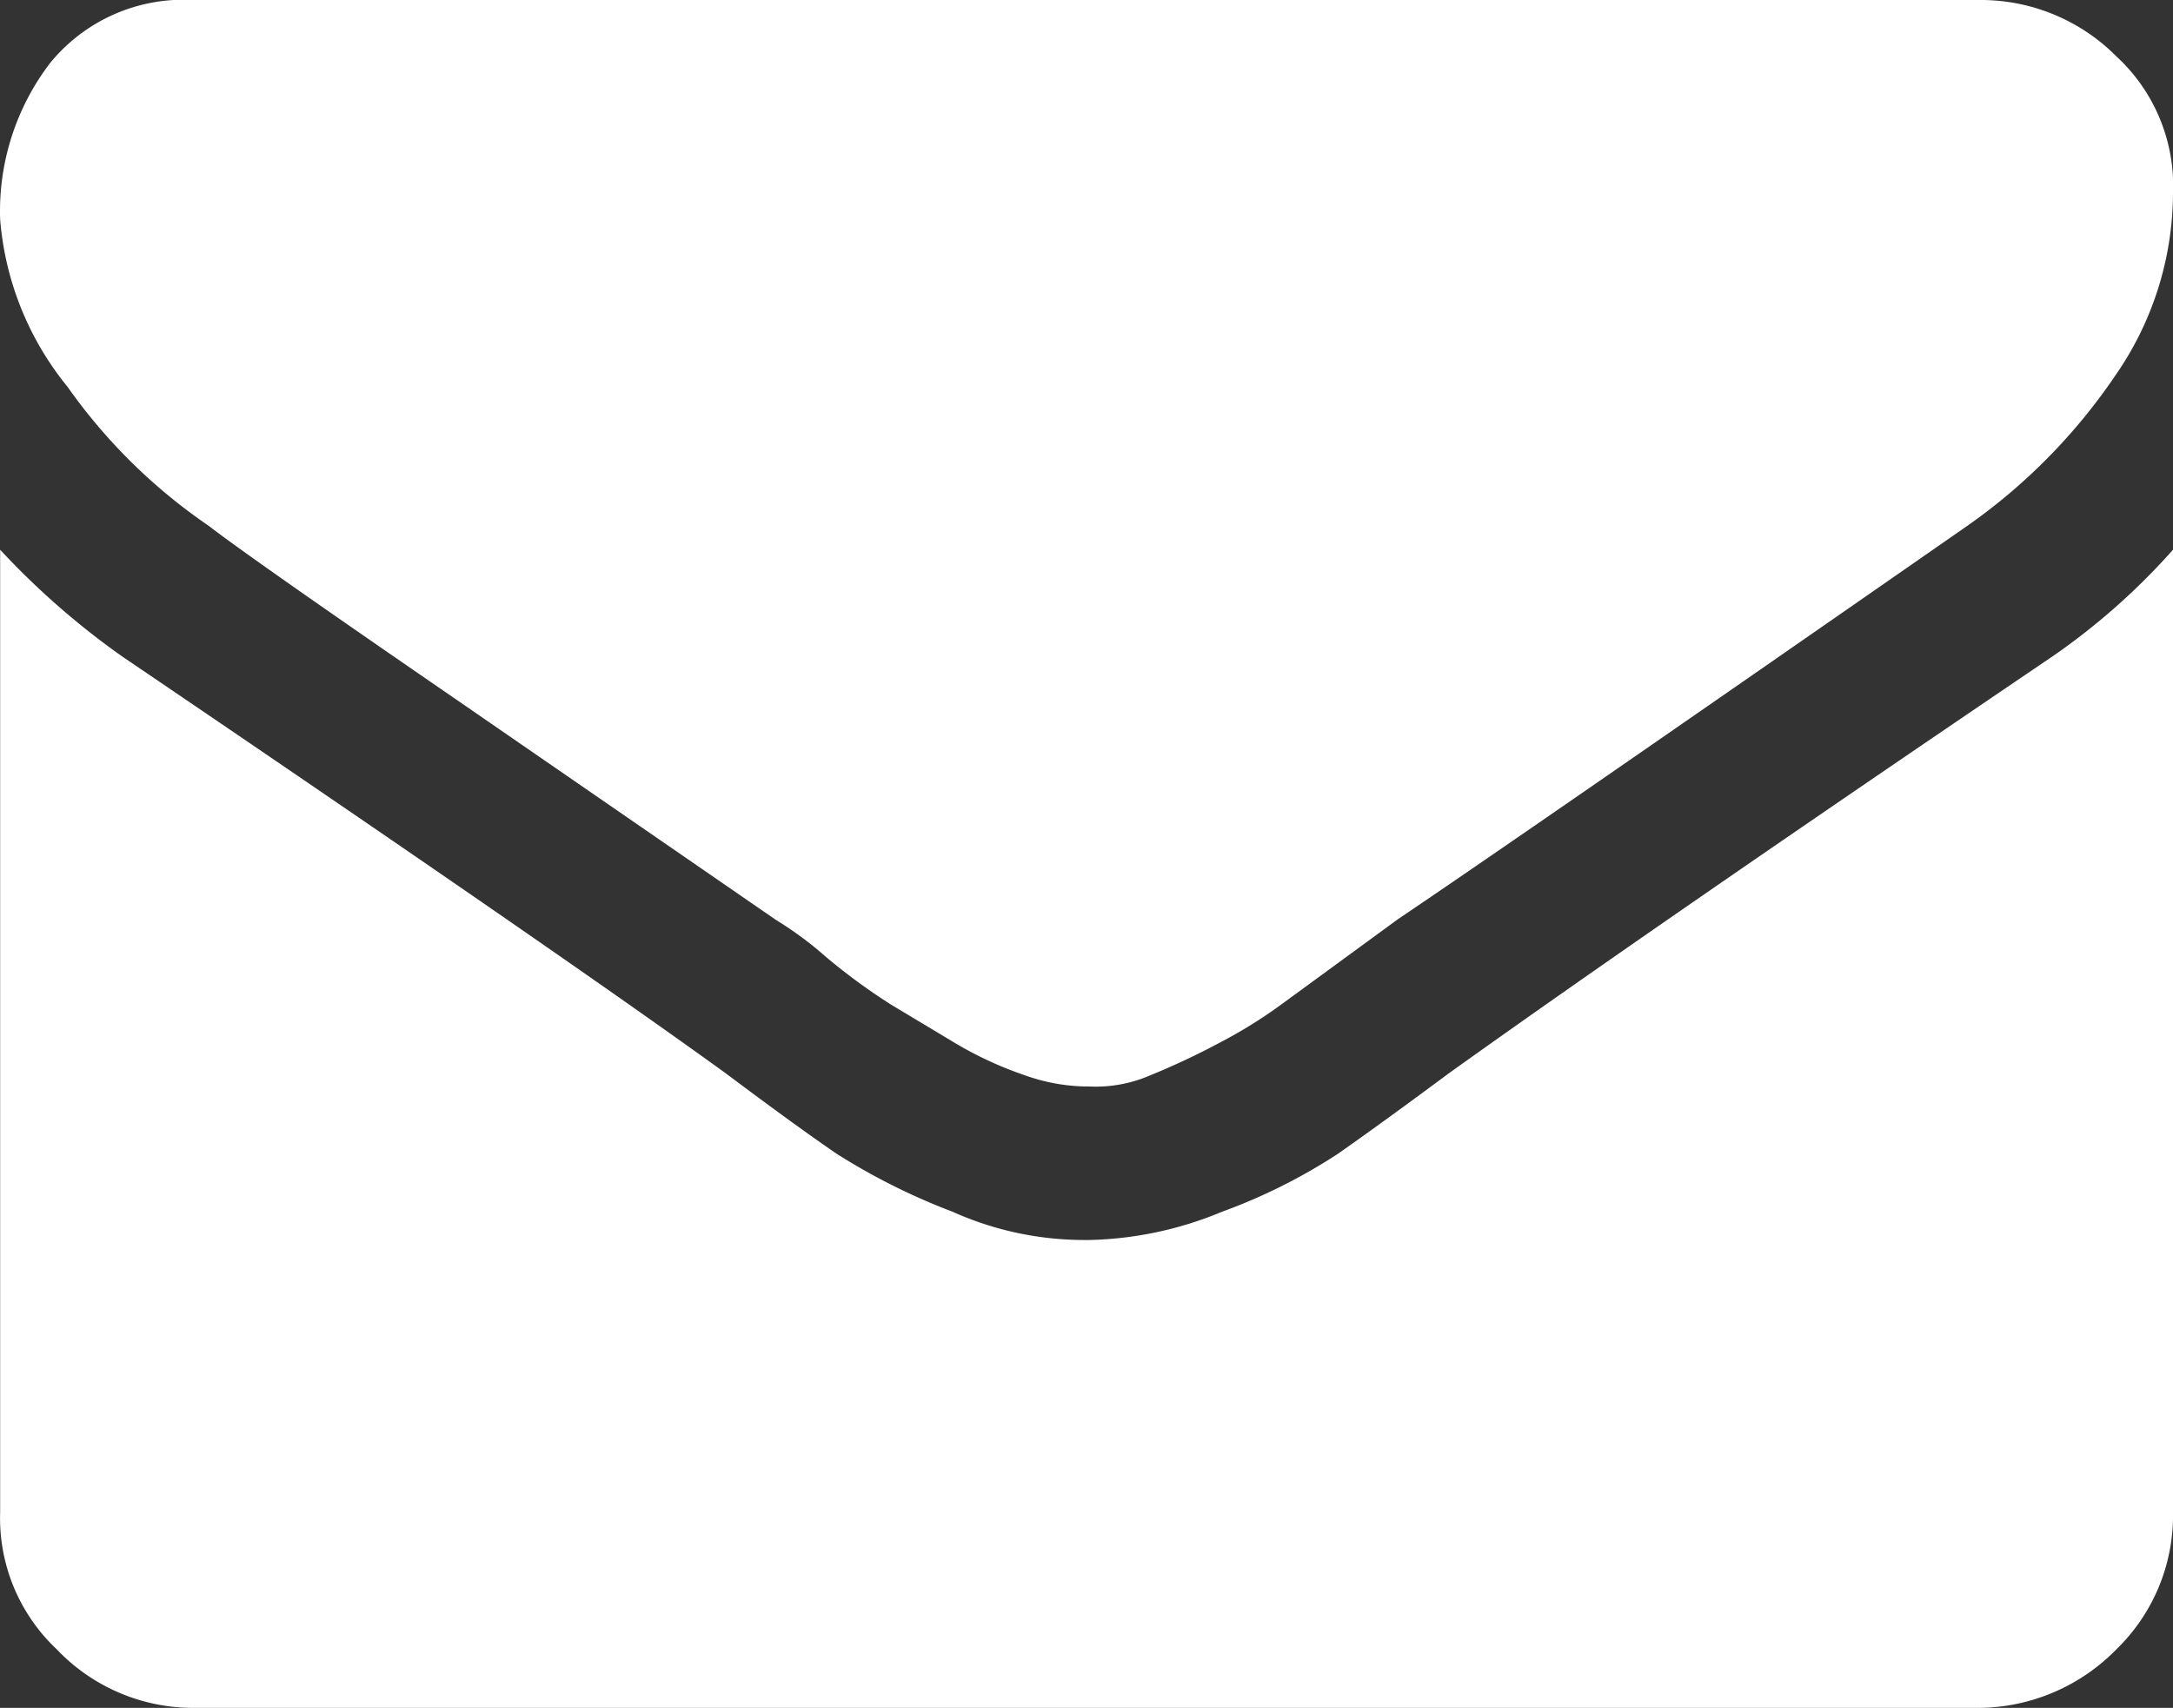
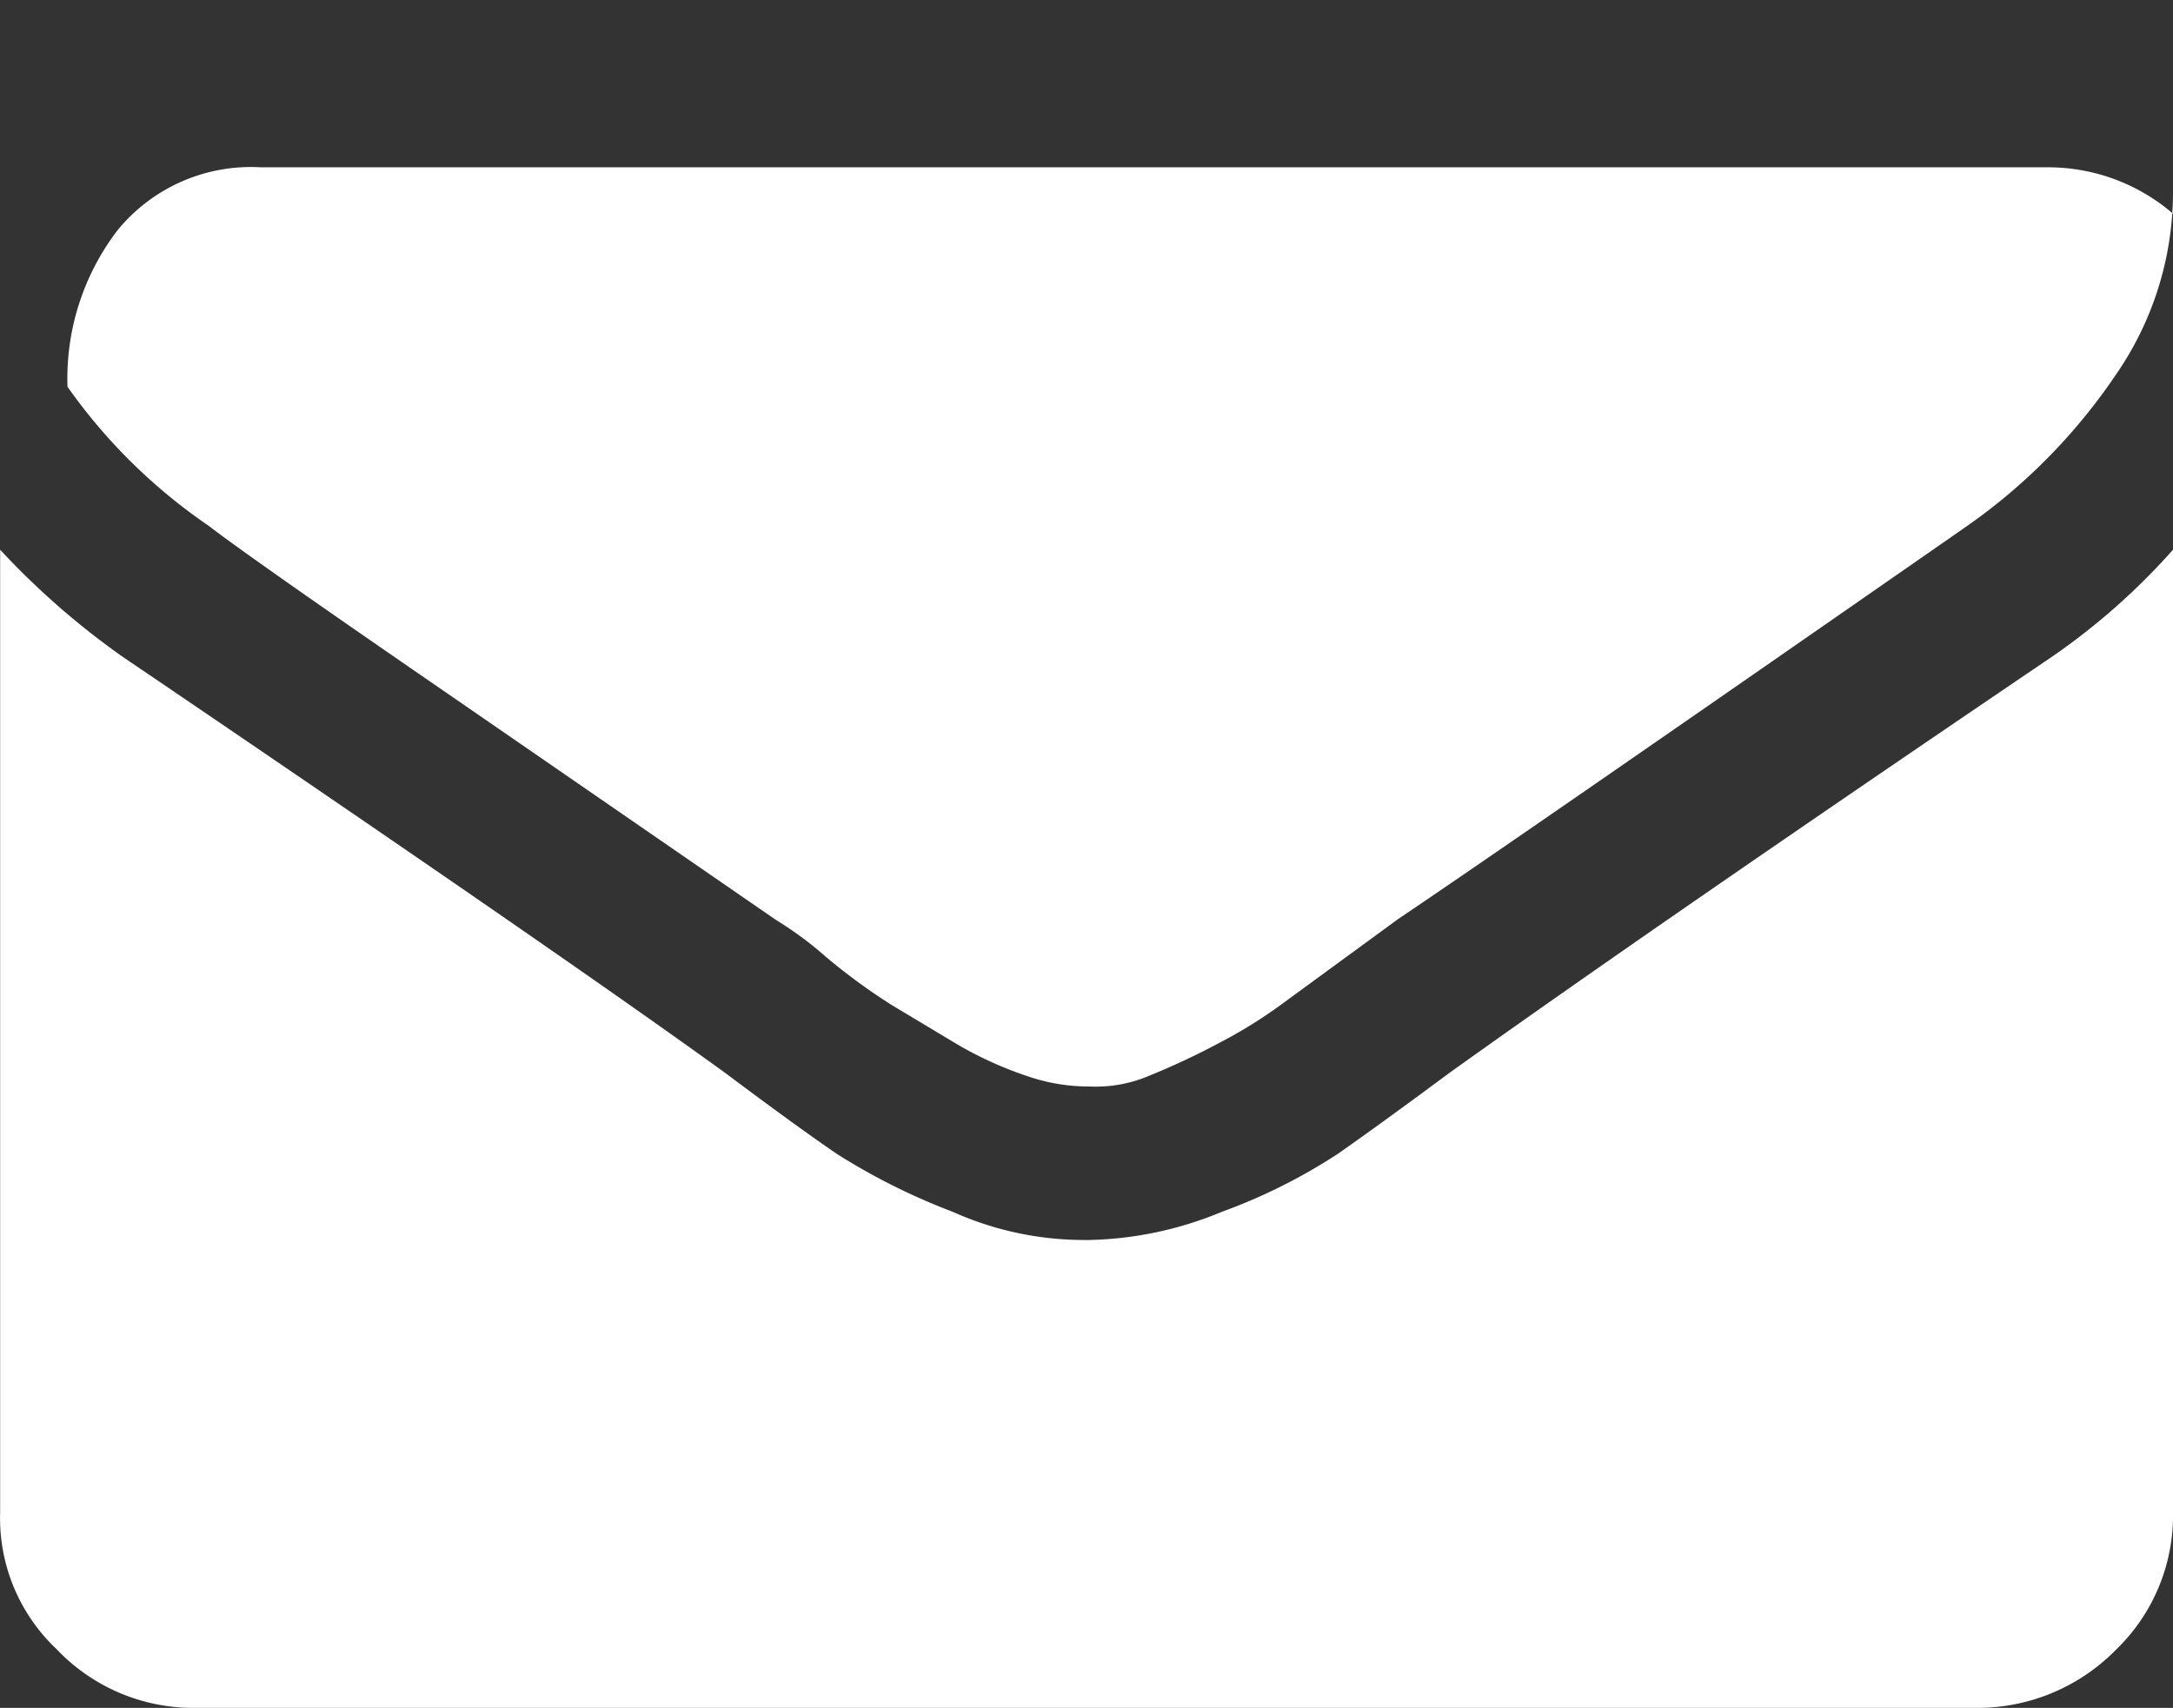
<svg xmlns="http://www.w3.org/2000/svg" width="15.001" height="11.79" viewBox="0 0 15.001 11.79">
  <rect x="0" y="0" width="15.001" height="11.79" fill="#333333" stroke="none" />
-   <path id="Caminho_498" data-name="Caminho 498" d="M15-6.81V-.165a1.287,1.287,0,0,1-.39.945,1.341,1.341,0,0,1-.945.405H1.335A1.3,1.3,0,0,1,.39.78,1.243,1.243,0,0,1,0-.165V-6.81a5.4,5.4,0,0,0,.84.735Q3.87-4.02,5.01-3.195q.48.36.765.555a4.435,4.435,0,0,0,.8.4,2.219,2.219,0,0,0,.915.195h.03a2.512,2.512,0,0,0,.915-.195,3.886,3.886,0,0,0,.8-.4q.3-.21.765-.555,1.425-1.02,4.17-2.88A4.614,4.614,0,0,0,15-6.81Zm0-2.46a2.217,2.217,0,0,1-.4,1.26,4.011,4.011,0,0,1-1.02,1.035q-3.15,2.19-3.93,2.715l-.8.585a3.306,3.306,0,0,1-.435.27,5.01,5.01,0,0,1-.48.225.937.937,0,0,1-.42.075h-.03A1.3,1.3,0,0,1,7.08-3.18,2.546,2.546,0,0,1,6.6-3.4l-.45-.27A4.167,4.167,0,0,1,5.7-4a2.471,2.471,0,0,0-.345-.255L3.15-5.775q-1.44-.99-1.71-1.2a3.842,3.842,0,0,1-.975-.96A2.094,2.094,0,0,1,0-9.09a1.684,1.684,0,0,1,.345-1.08,1.189,1.189,0,0,1,.99-.435h12.33a1.32,1.32,0,0,1,.945.39A1.215,1.215,0,0,1,15-9.27Z" transform="translate(0.001 10.605)" fill="#fff" />
+   <path id="Caminho_498" data-name="Caminho 498" d="M15-6.81V-.165a1.287,1.287,0,0,1-.39.945,1.341,1.341,0,0,1-.945.405H1.335A1.3,1.3,0,0,1,.39.78,1.243,1.243,0,0,1,0-.165V-6.81a5.4,5.4,0,0,0,.84.735Q3.87-4.02,5.01-3.195q.48.36.765.555a4.435,4.435,0,0,0,.8.4,2.219,2.219,0,0,0,.915.195h.03a2.512,2.512,0,0,0,.915-.195,3.886,3.886,0,0,0,.8-.4q.3-.21.765-.555,1.425-1.02,4.17-2.88A4.614,4.614,0,0,0,15-6.81Zm0-2.46a2.217,2.217,0,0,1-.4,1.26,4.011,4.011,0,0,1-1.02,1.035q-3.15,2.19-3.93,2.715l-.8.585a3.306,3.306,0,0,1-.435.27,5.01,5.01,0,0,1-.48.225.937.937,0,0,1-.42.075h-.03A1.3,1.3,0,0,1,7.08-3.18,2.546,2.546,0,0,1,6.6-3.4l-.45-.27A4.167,4.167,0,0,1,5.7-4a2.471,2.471,0,0,0-.345-.255L3.15-5.775q-1.44-.99-1.71-1.2a3.842,3.842,0,0,1-.975-.96a1.684,1.684,0,0,1,.345-1.08,1.189,1.189,0,0,1,.99-.435h12.33a1.32,1.32,0,0,1,.945.39A1.215,1.215,0,0,1,15-9.27Z" transform="translate(0.001 10.605)" fill="#fff" />
</svg>